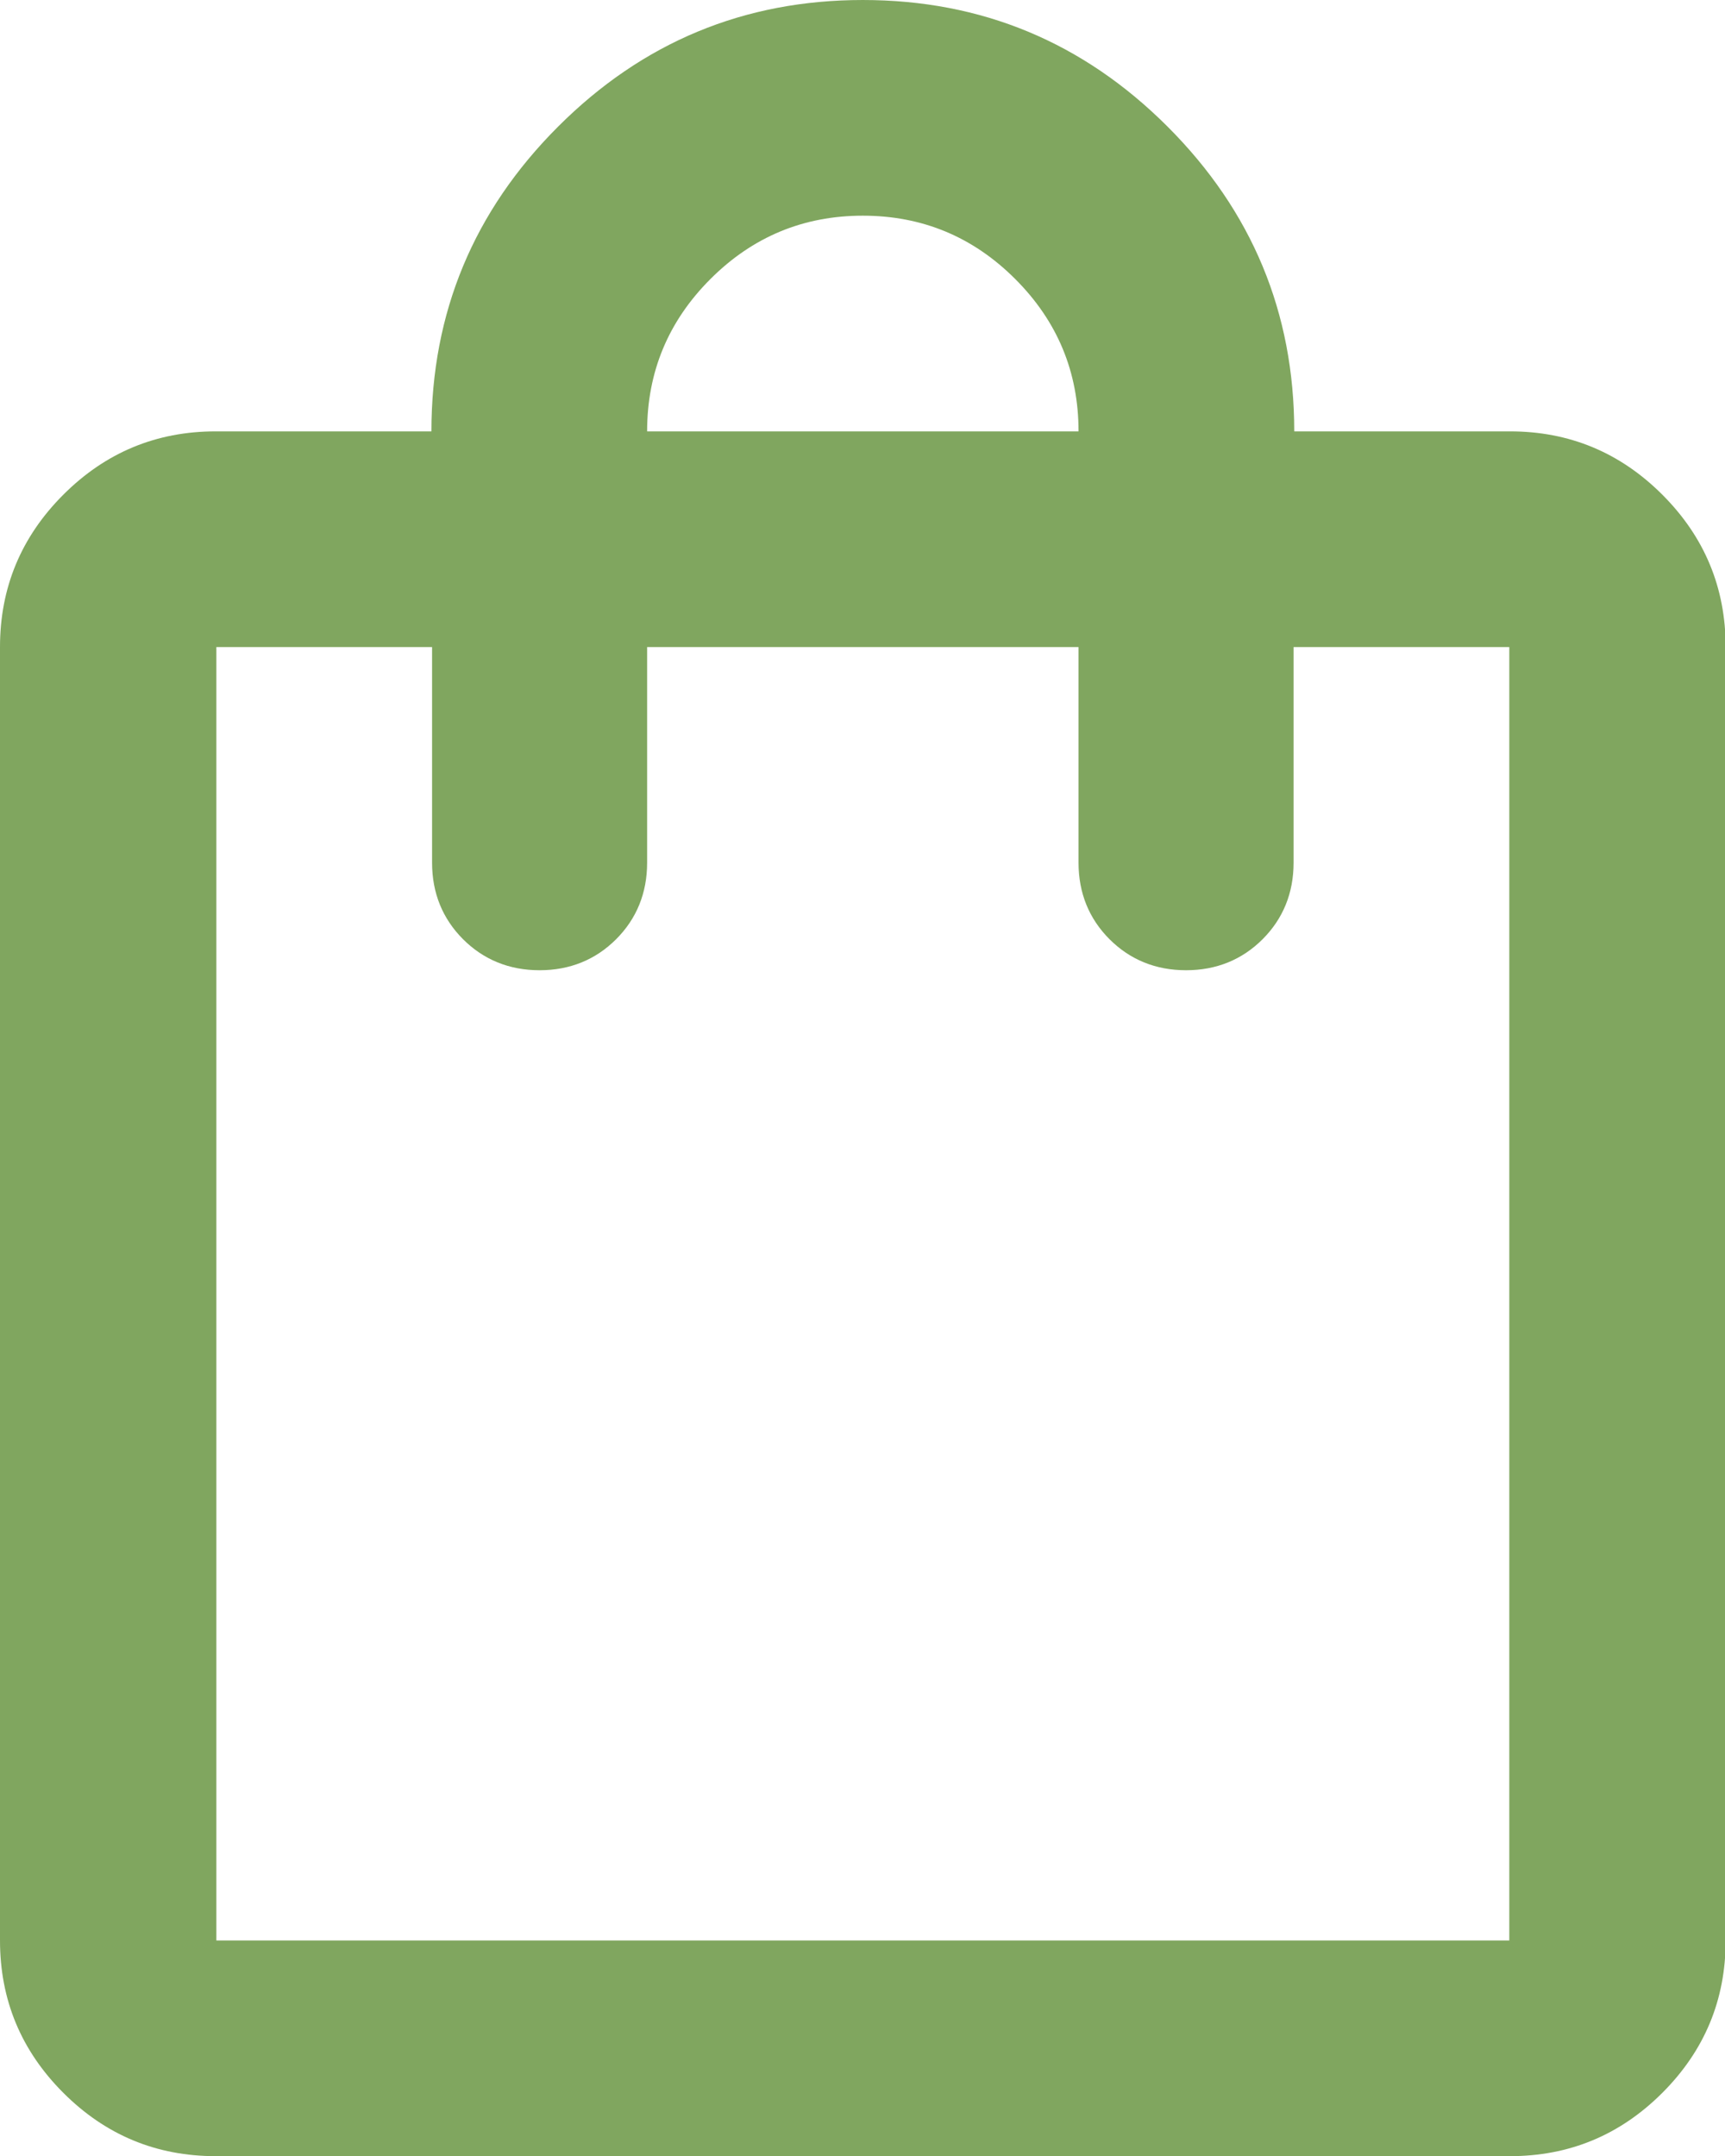
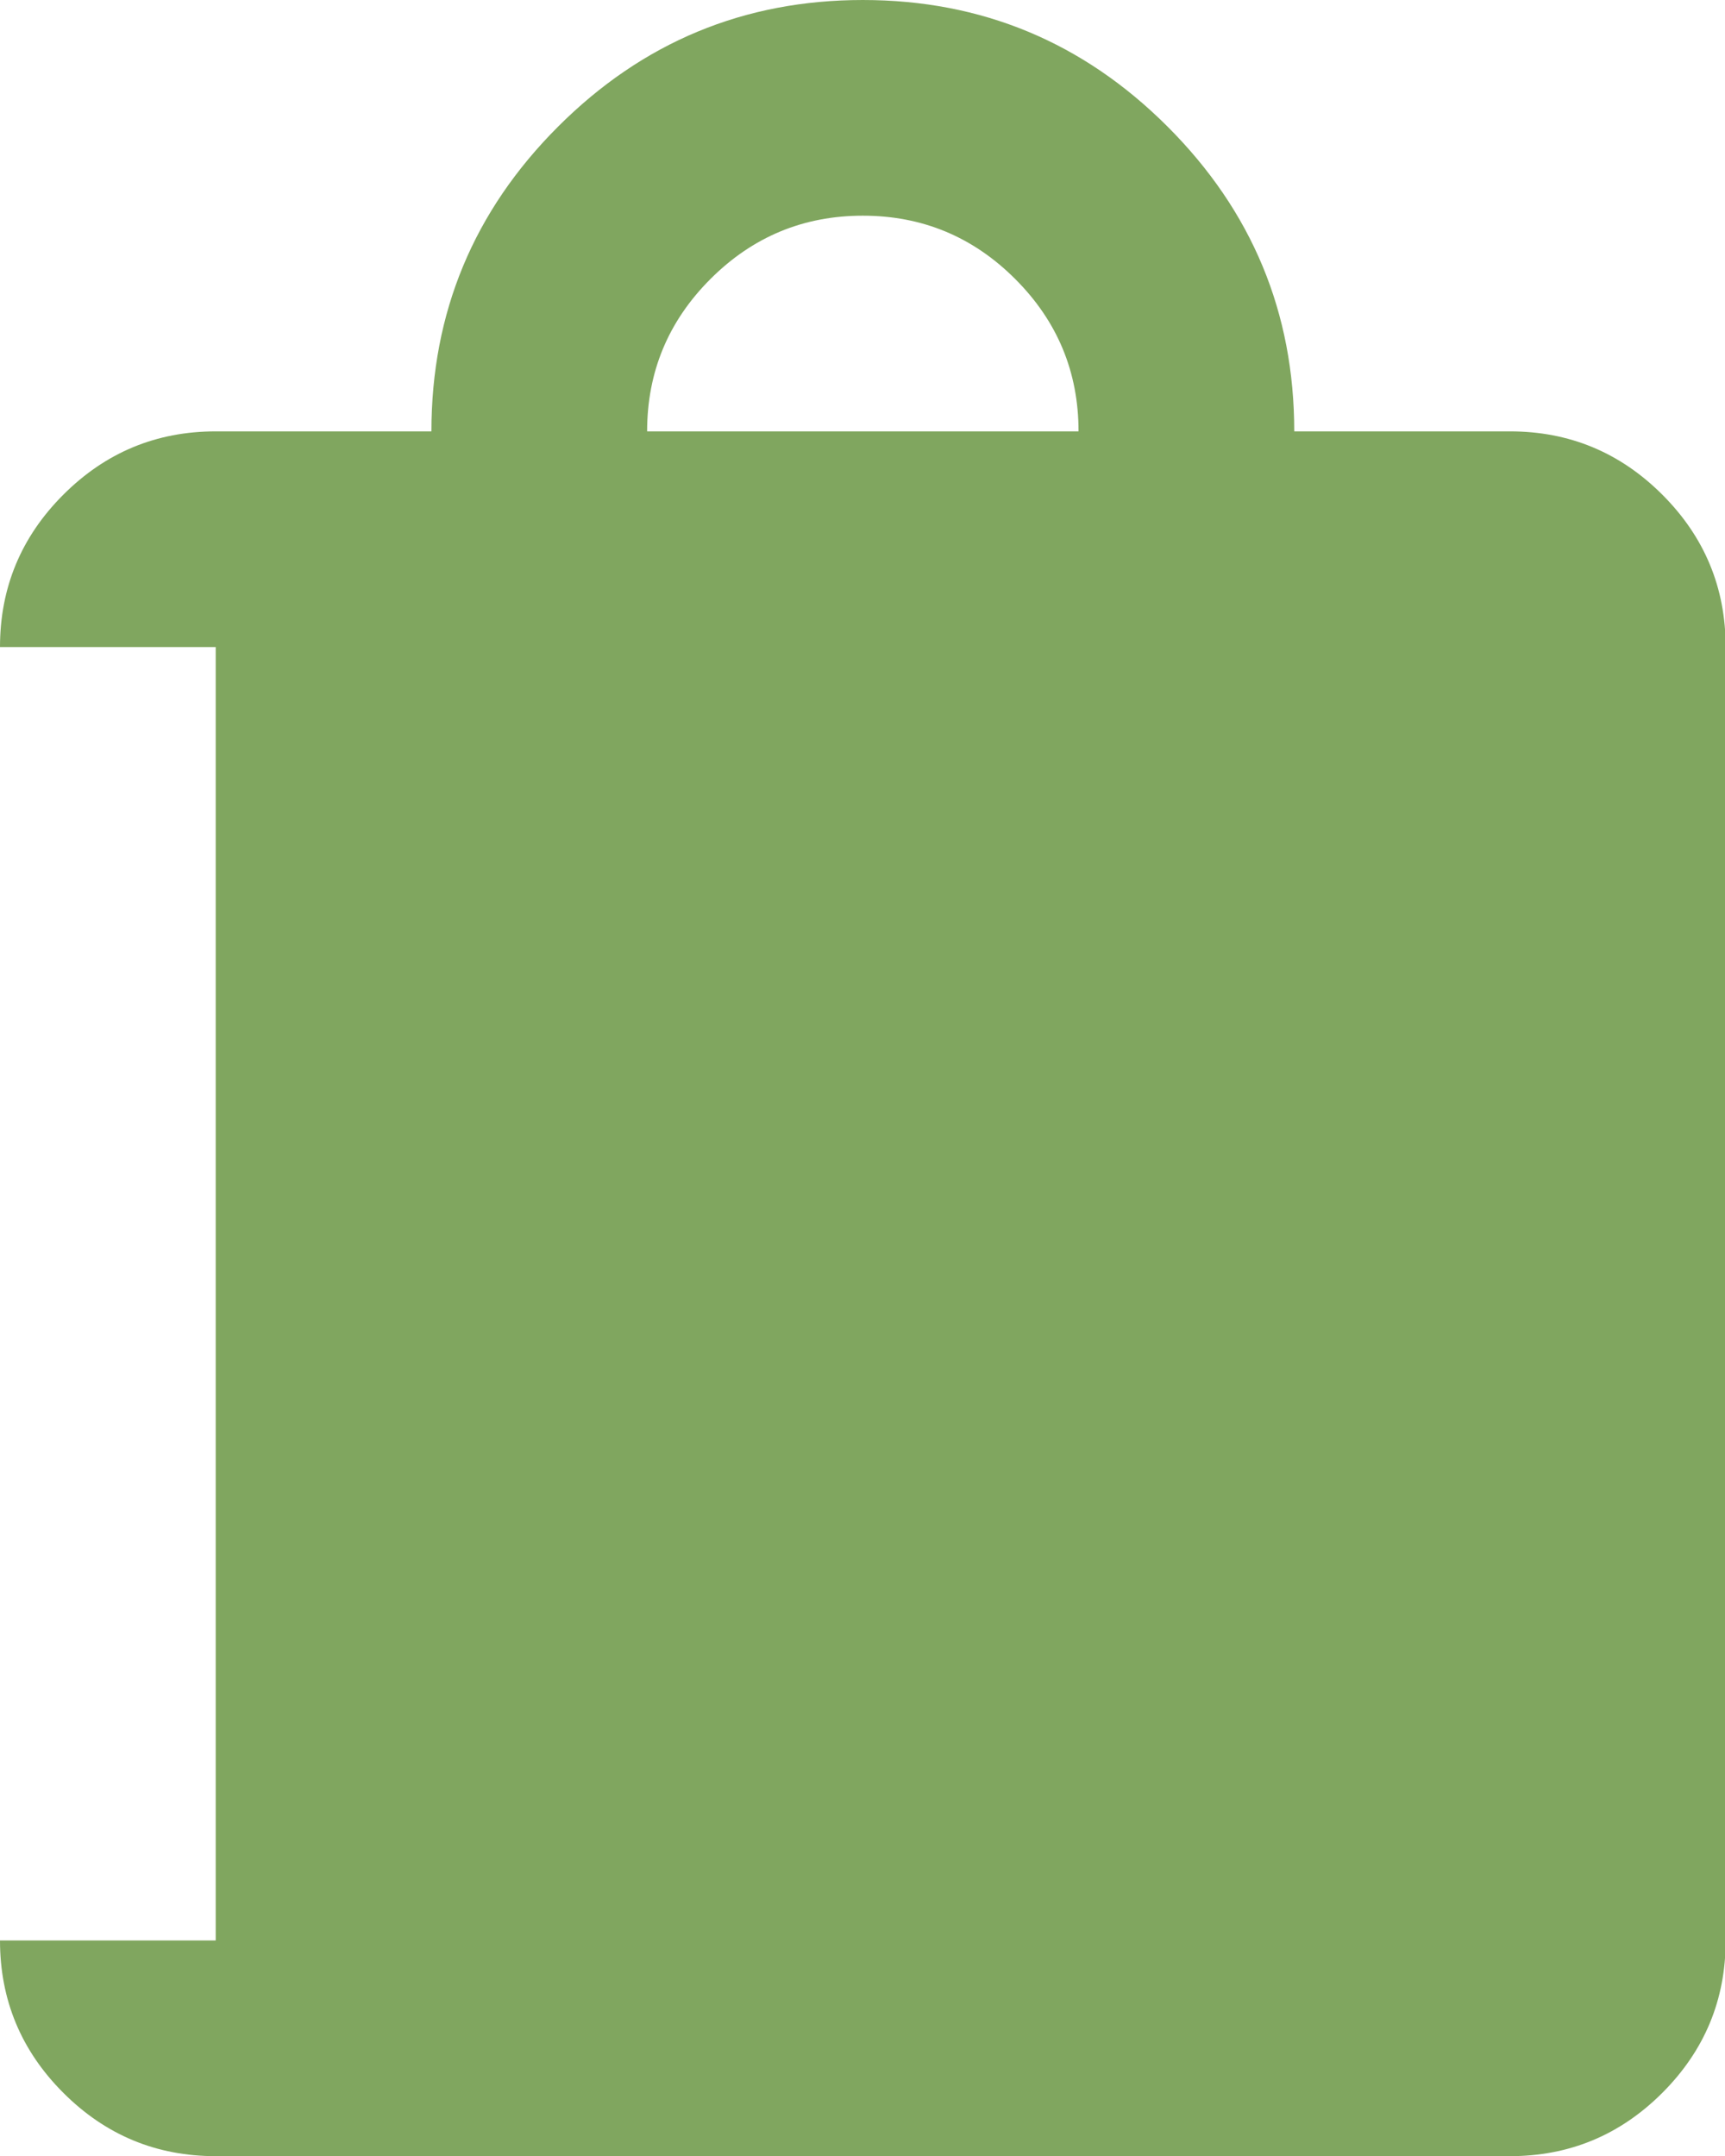
<svg xmlns="http://www.w3.org/2000/svg" id="_レイヤー_2" data-name="レイヤー 2" width="26.15" height="32.69" viewBox="0 0 26.15 32.69">
  <defs>
    <style>
      .cls-1 {
        fill: #80a65f;
      }
    </style>
  </defs>
  <g id="_レイアウト" data-name="レイアウト">
-     <path class="cls-1" d="M3.27,32.69c-.9,0-1.67-.32-2.31-.96s-.96-1.41-.96-2.31V9.81c0-.9.32-1.67.96-2.31s1.41-.96,2.31-.96h3.27c0-1.8.64-3.34,1.92-4.62,1.28-1.28,2.82-1.92,4.62-1.92s3.34.64,4.62,1.92c1.28,1.28,1.92,2.82,1.92,4.62h3.27c.9,0,1.67.32,2.31.96s.96,1.41.96,2.31v19.61c0,.9-.32,1.67-.96,2.31s-1.41.96-2.31.96H3.27ZM3.27,29.42h19.61V9.81h-3.27v3.27c0,.46-.16.85-.47,1.16s-.7.47-1.16.47-.85-.16-1.16-.47-.47-.7-.47-1.16v-3.27h-6.54v3.27c0,.46-.16.85-.47,1.16s-.7.47-1.16.47-.85-.16-1.16-.47-.47-.7-.47-1.16v-3.27h-3.27v19.61ZM9.81,6.54h6.54c0-.9-.32-1.67-.96-2.31s-1.41-.96-2.31-.96-1.67.32-2.31.96c-.64.64-.96,1.41-.96,2.31ZM3.27,29.42V9.81v19.61Z" />
+     <path class="cls-1" d="M3.27,32.69c-.9,0-1.67-.32-2.31-.96s-.96-1.41-.96-2.31V9.81c0-.9.32-1.67.96-2.31s1.41-.96,2.31-.96h3.27c0-1.8.64-3.34,1.92-4.62,1.28-1.28,2.82-1.92,4.62-1.92s3.34.64,4.62,1.92c1.28,1.28,1.92,2.82,1.92,4.62h3.27c.9,0,1.67.32,2.31.96s.96,1.41.96,2.31v19.61c0,.9-.32,1.67-.96,2.31s-1.41.96-2.31.96H3.27ZM3.27,29.42V9.81h-3.27v3.27c0,.46-.16.85-.47,1.16s-.7.47-1.16.47-.85-.16-1.16-.47-.47-.7-.47-1.16v-3.27h-6.54v3.27c0,.46-.16.85-.47,1.16s-.7.47-1.16.47-.85-.16-1.16-.47-.47-.7-.47-1.16v-3.27h-3.27v19.61ZM9.81,6.54h6.54c0-.9-.32-1.67-.96-2.31s-1.41-.96-2.31-.96-1.67.32-2.31.96c-.64.64-.96,1.41-.96,2.31ZM3.27,29.42V9.81v19.61Z" />
  </g>
</svg>